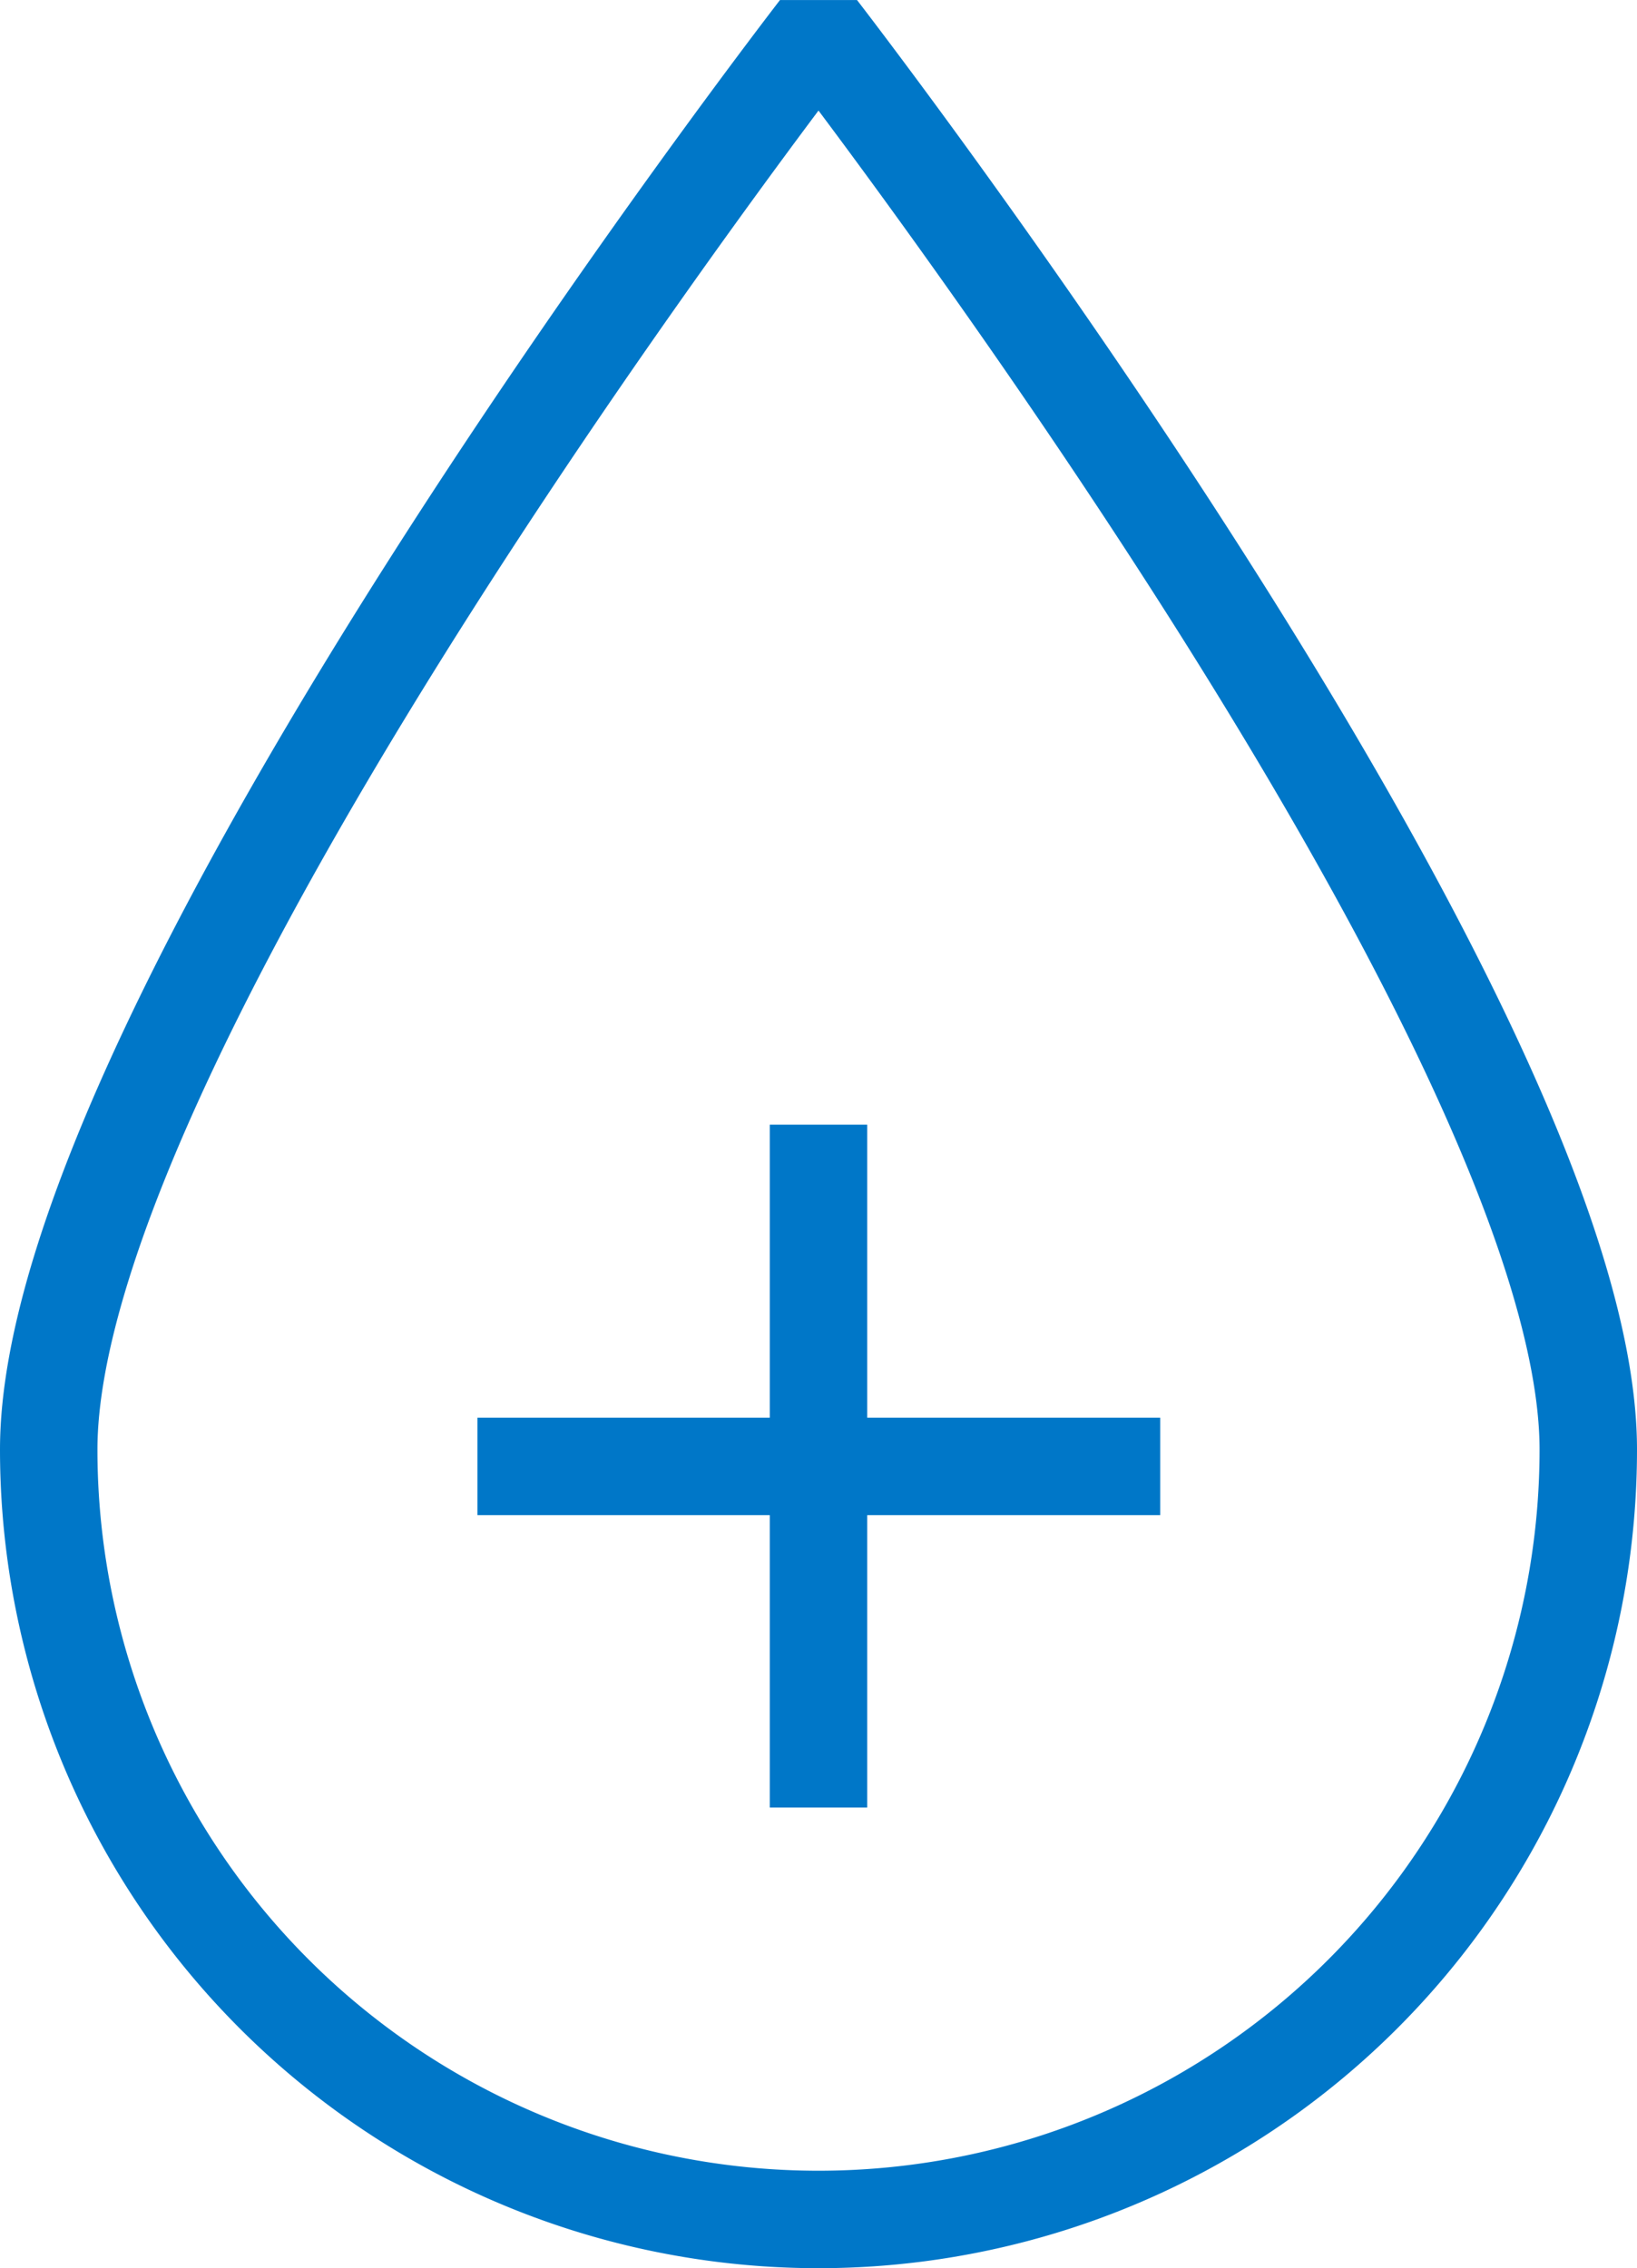
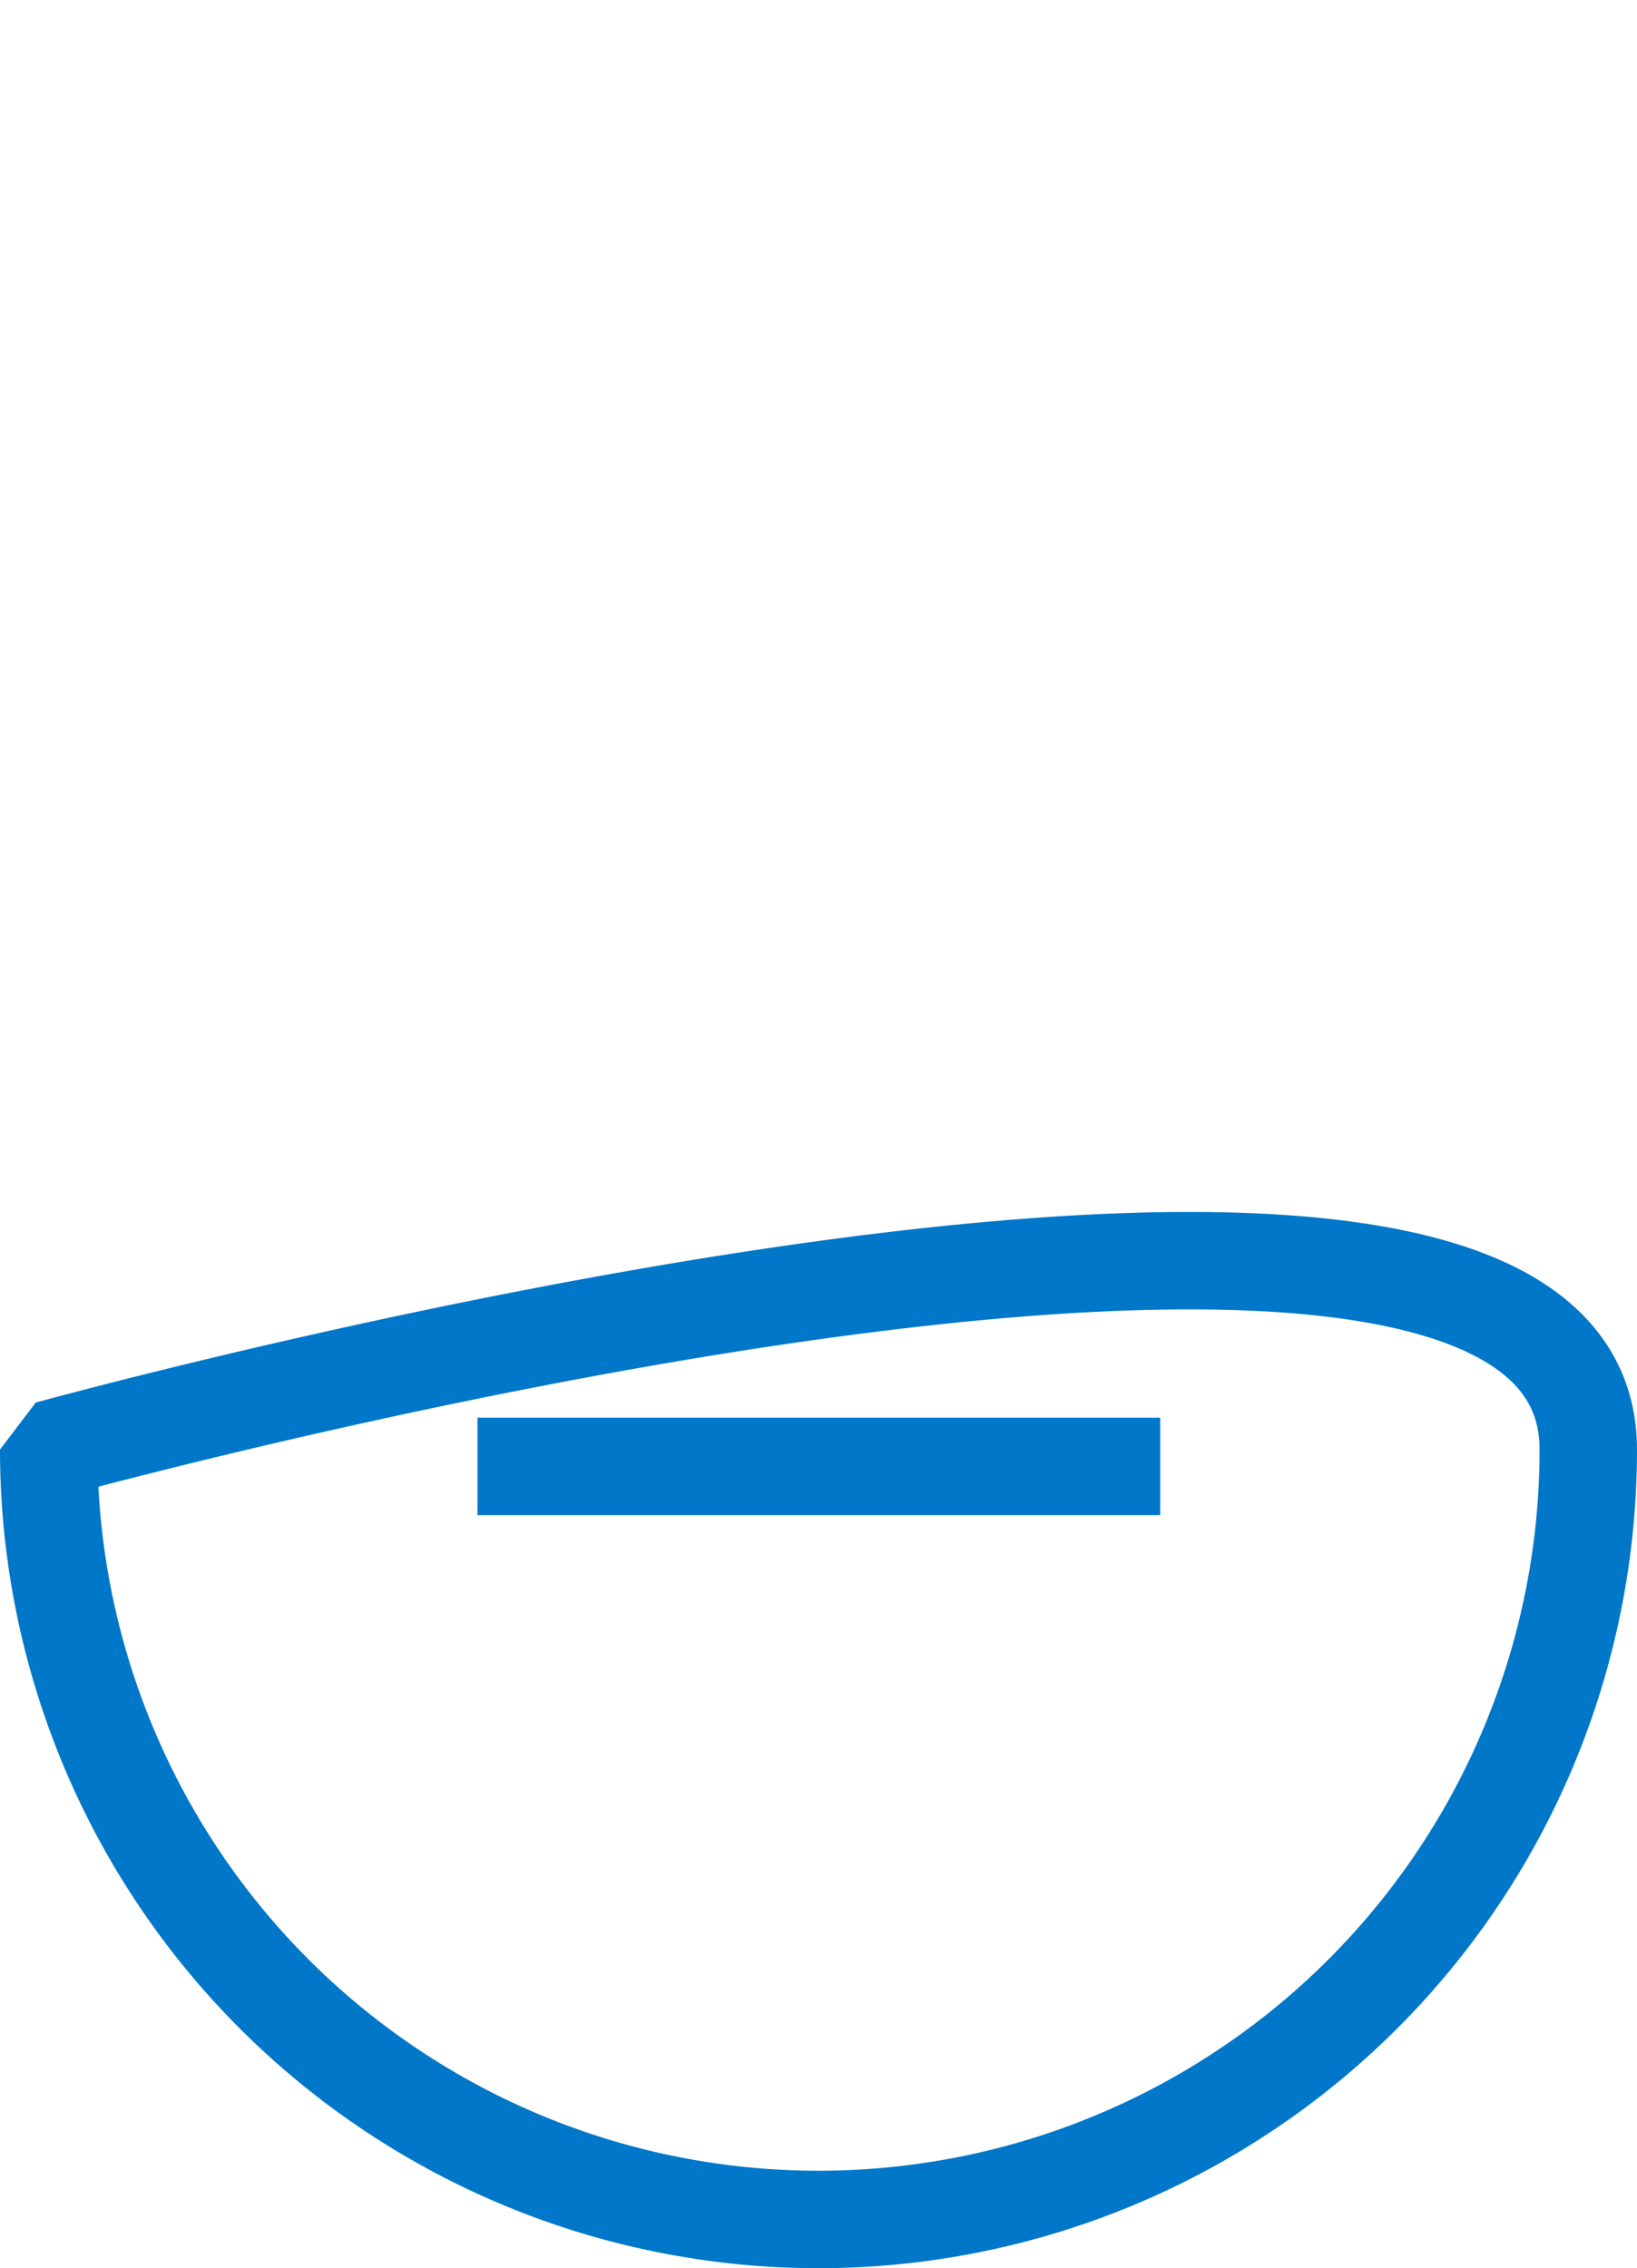
<svg xmlns="http://www.w3.org/2000/svg" viewBox="0 0 25.2 34.91">
  <defs>
    <style>.cls-1{fill:none;stroke:#0077c8;stroke-linejoin:bevel;stroke-width:1.5px;}</style>
  </defs>
  <g id="Layer_2" data-name="Layer 2">
    <g id="Layer_1-2" data-name="Layer 1">
-       <path class="cls-1" d="M24.45,22.31a11.85,11.85,0,0,1-23.7,0C.75,15.77,12.6.46,12.6.46S24.45,15.77,24.45,22.31Z" />
-       <line class="cls-1" x1="12.6" y1="17.31" x2="12.6" y2="27.82" />
+       <path class="cls-1" d="M24.45,22.31a11.85,11.85,0,0,1-23.7,0S24.45,15.77,24.45,22.31Z" />
      <line class="cls-1" x1="17.86" y1="22.57" x2="7.35" y2="22.57" />
    </g>
  </g>
</svg>